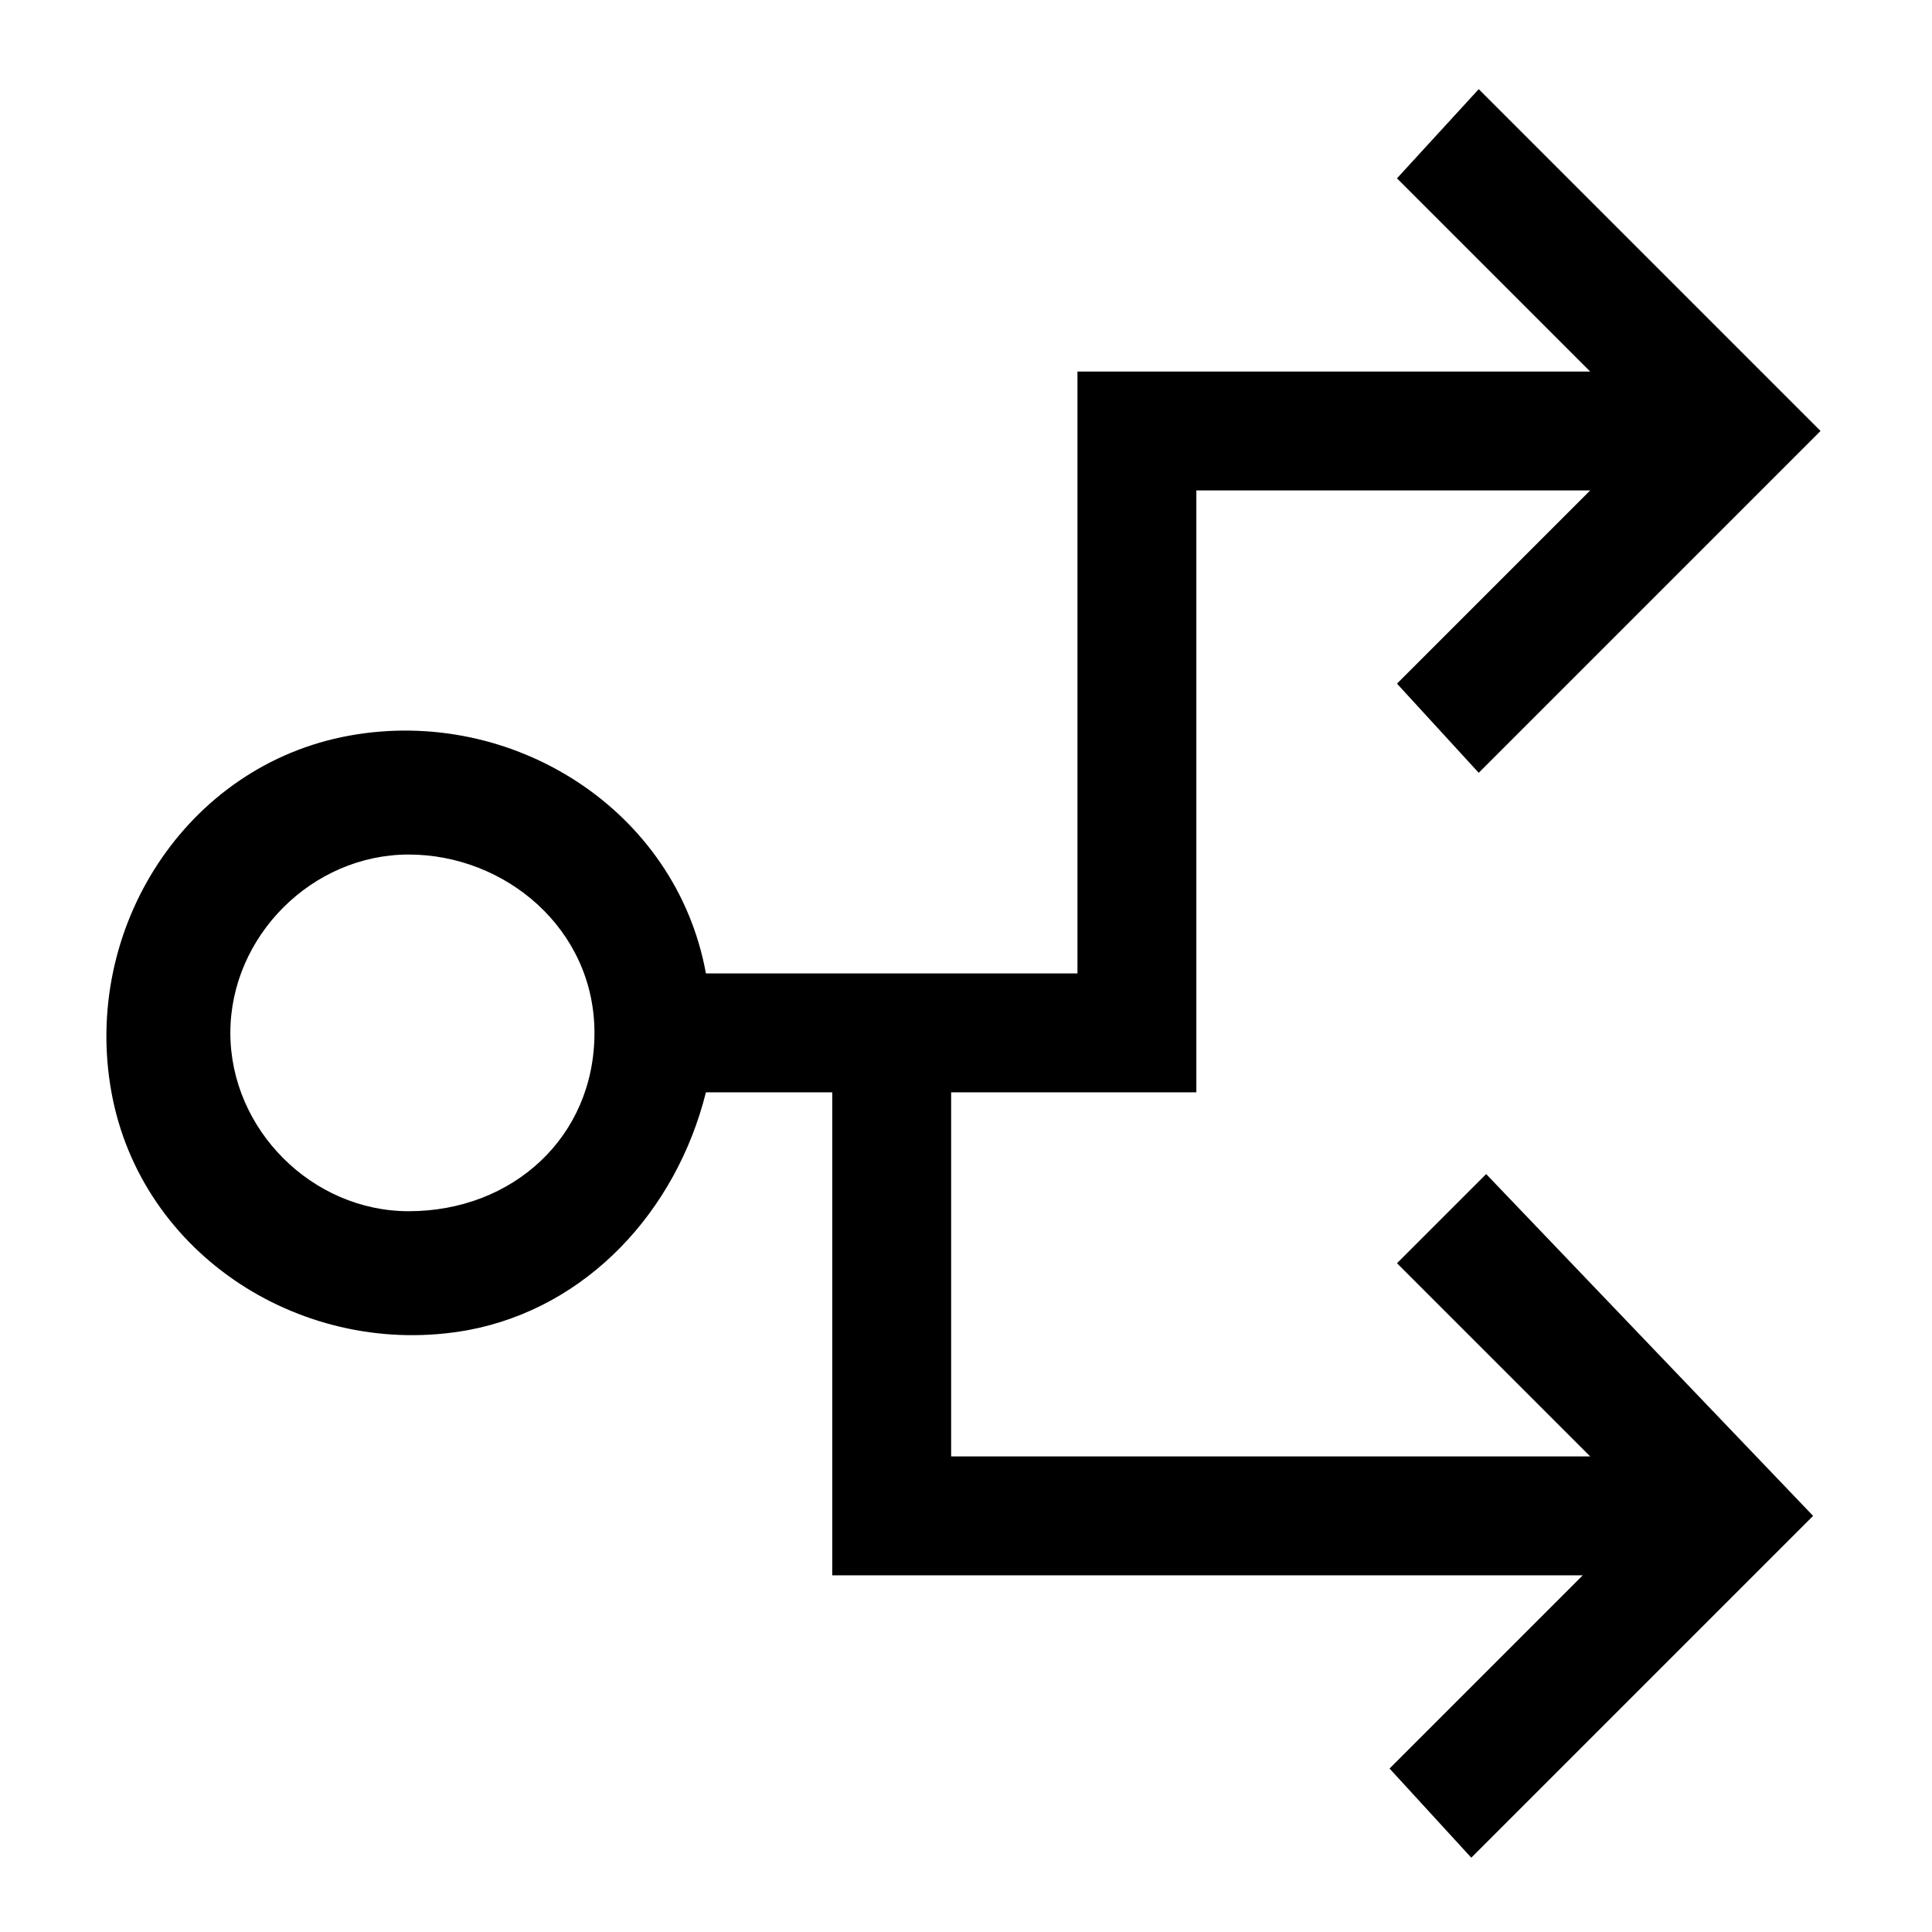
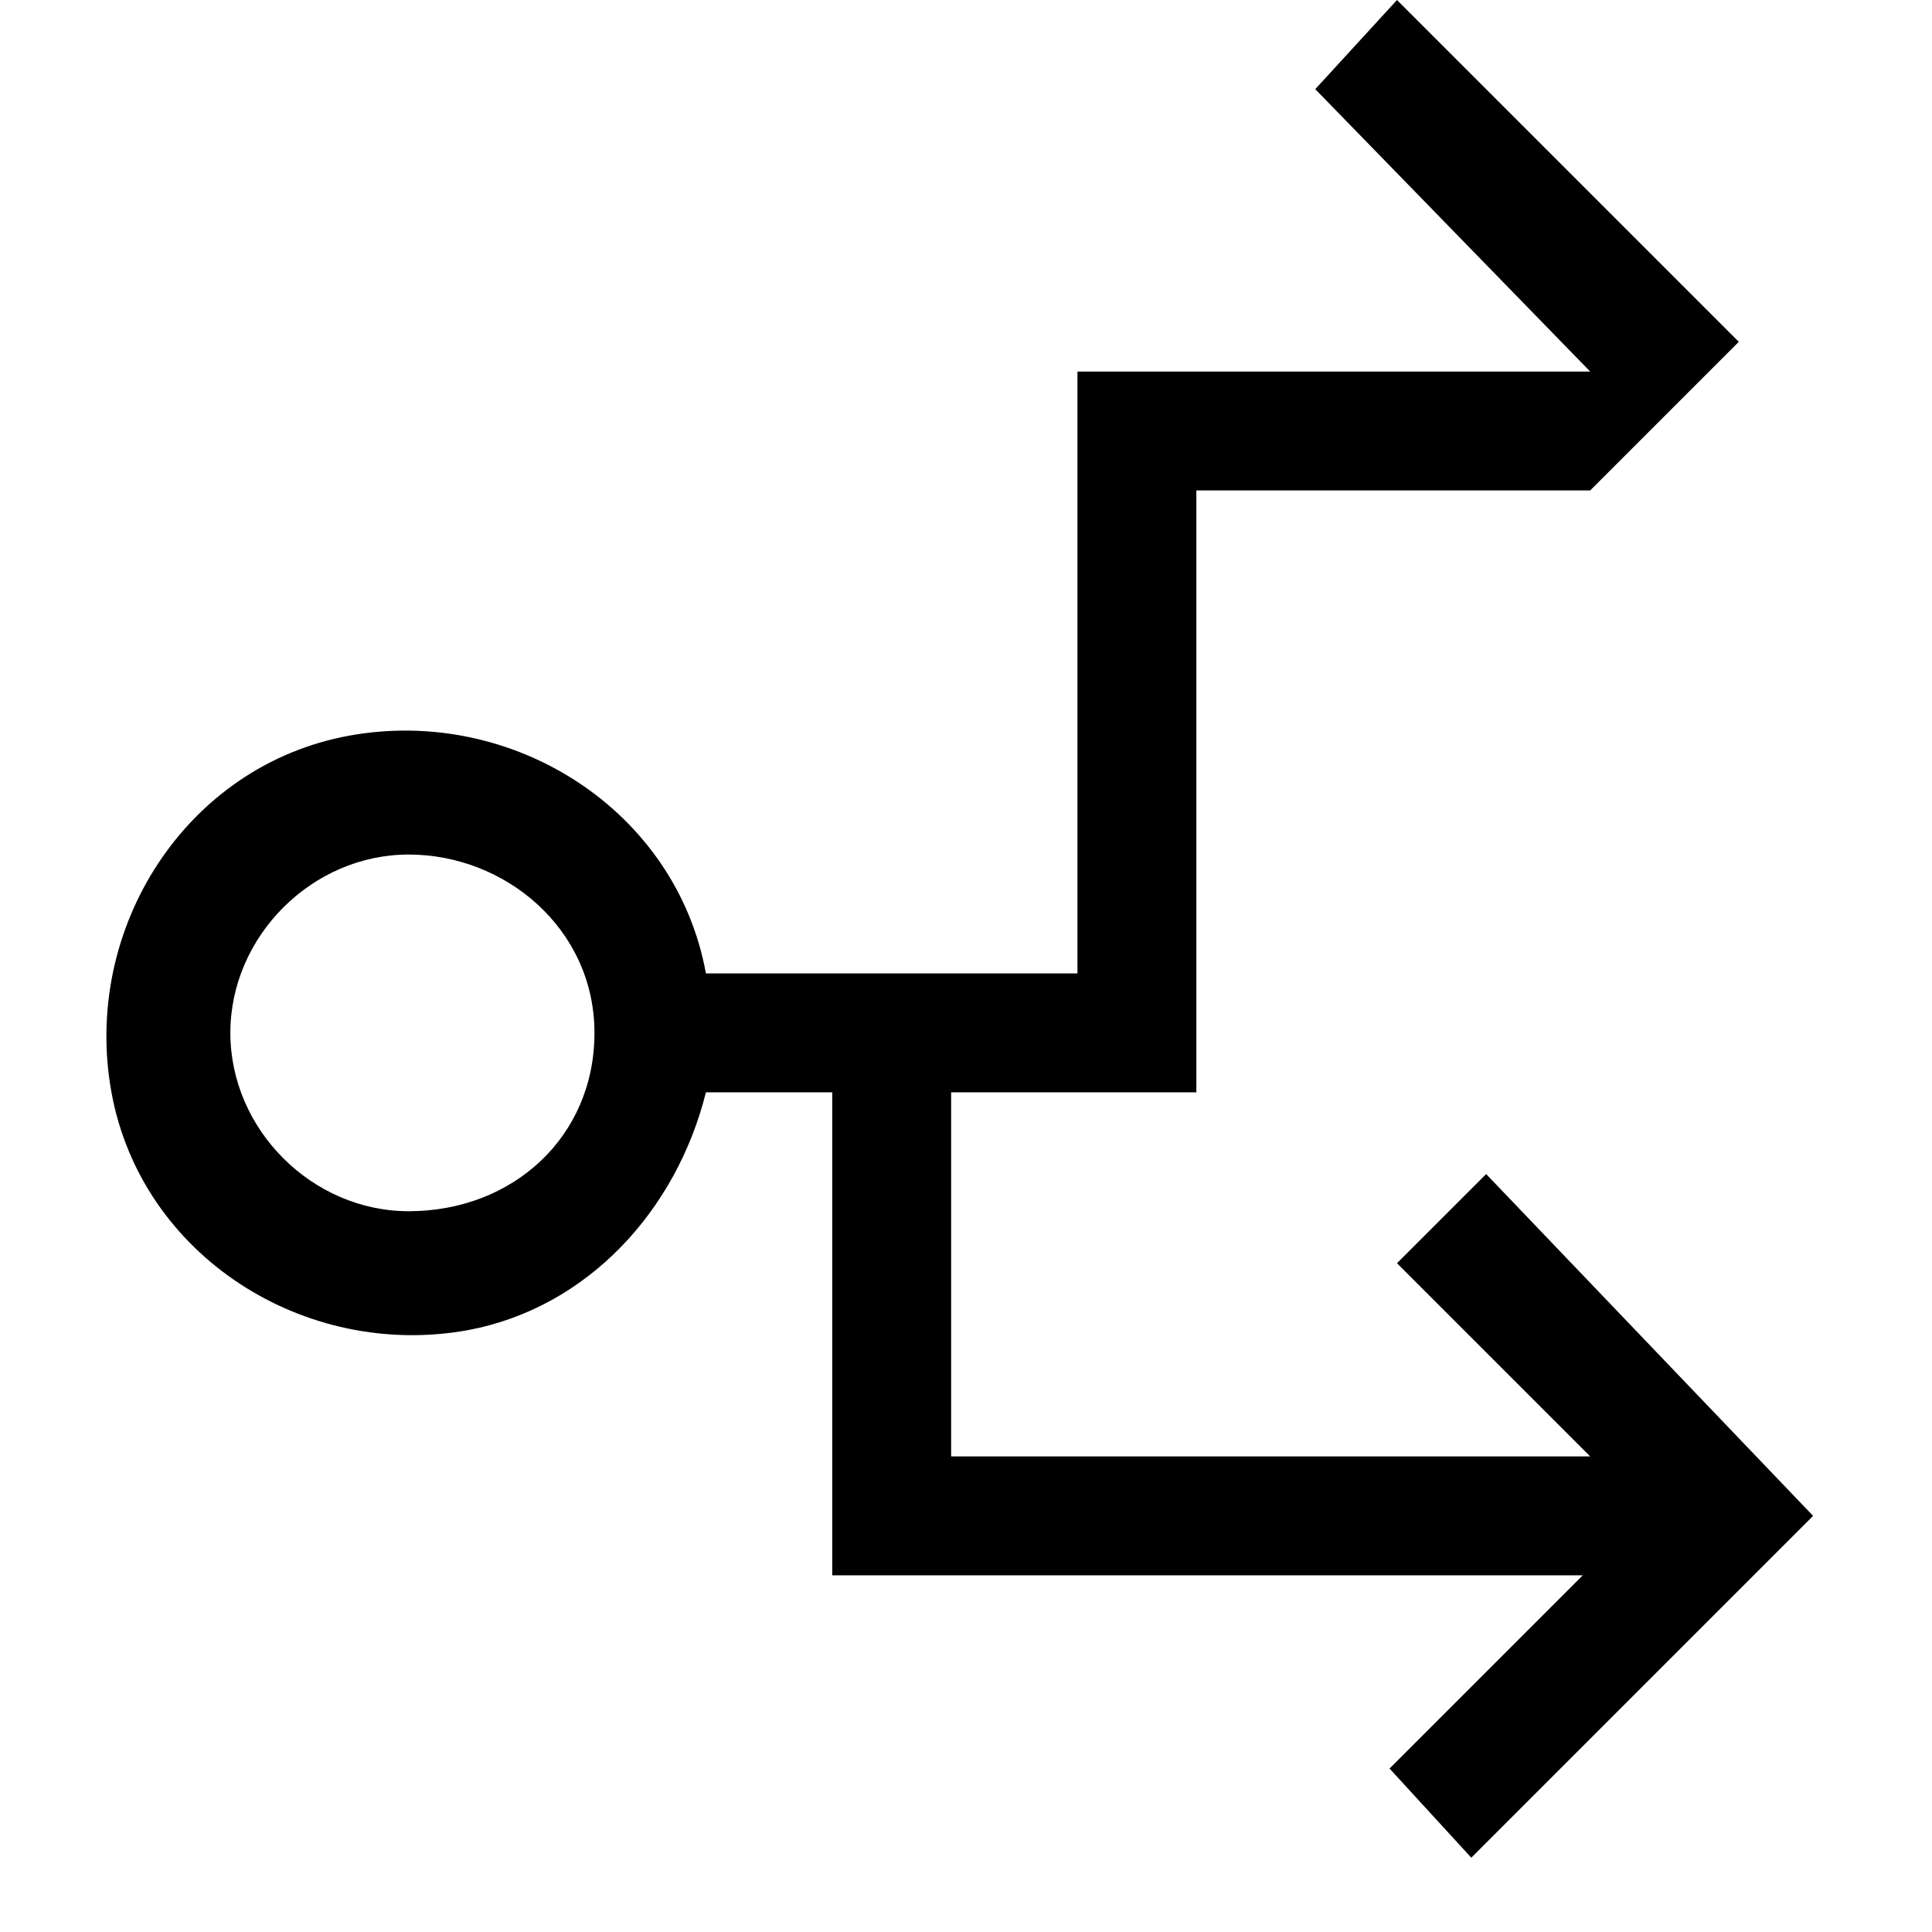
<svg xmlns="http://www.w3.org/2000/svg" version="1.1" id="Layer_1" x="0px" y="0px" viewBox="0 0 26 26" style="enable-background:new 0 0 26 26;" xml:space="preserve">
-   <path d="M14.5,13.1h-5c-0.4-2.2-2.6-3.6-4.8-3.2c-2.2,0.4-3.6,2.6-3.2,4.8s2.6,3.6,4.8,3.2c1.6-0.3,2.8-1.6,3.2-3.2h1.7v6.5h10.1  l-2.6,2.6l1.1,1.2l4.6-4.6L20,15.8L18.8,17l2.6,2.6h-8.6v-4.9h3.3V6.6h5.3l-2.6,2.6l1.1,1.2l4.6-4.6l-4.6-4.6l-1.1,1.2L21.4,5h-6.9  C14.5,5,14.5,13.1,14.5,13.1z M5.5,16.3c-1.3,0-2.4-1.1-2.4-2.4s1.1-2.4,2.4-2.4s2.5,1,2.5,2.4S6.9,16.3,5.5,16.3z" />
+   <path d="M14.5,13.1h-5c-0.4-2.2-2.6-3.6-4.8-3.2c-2.2,0.4-3.6,2.6-3.2,4.8s2.6,3.6,4.8,3.2c1.6-0.3,2.8-1.6,3.2-3.2h1.7v6.5h10.1  l-2.6,2.6l1.1,1.2l4.6-4.6L20,15.8L18.8,17l2.6,2.6h-8.6v-4.9h3.3V6.6h5.3l-2.6,2.6l4.6-4.6l-4.6-4.6l-1.1,1.2L21.4,5h-6.9  C14.5,5,14.5,13.1,14.5,13.1z M5.5,16.3c-1.3,0-2.4-1.1-2.4-2.4s1.1-2.4,2.4-2.4s2.5,1,2.5,2.4S6.9,16.3,5.5,16.3z" />
</svg>